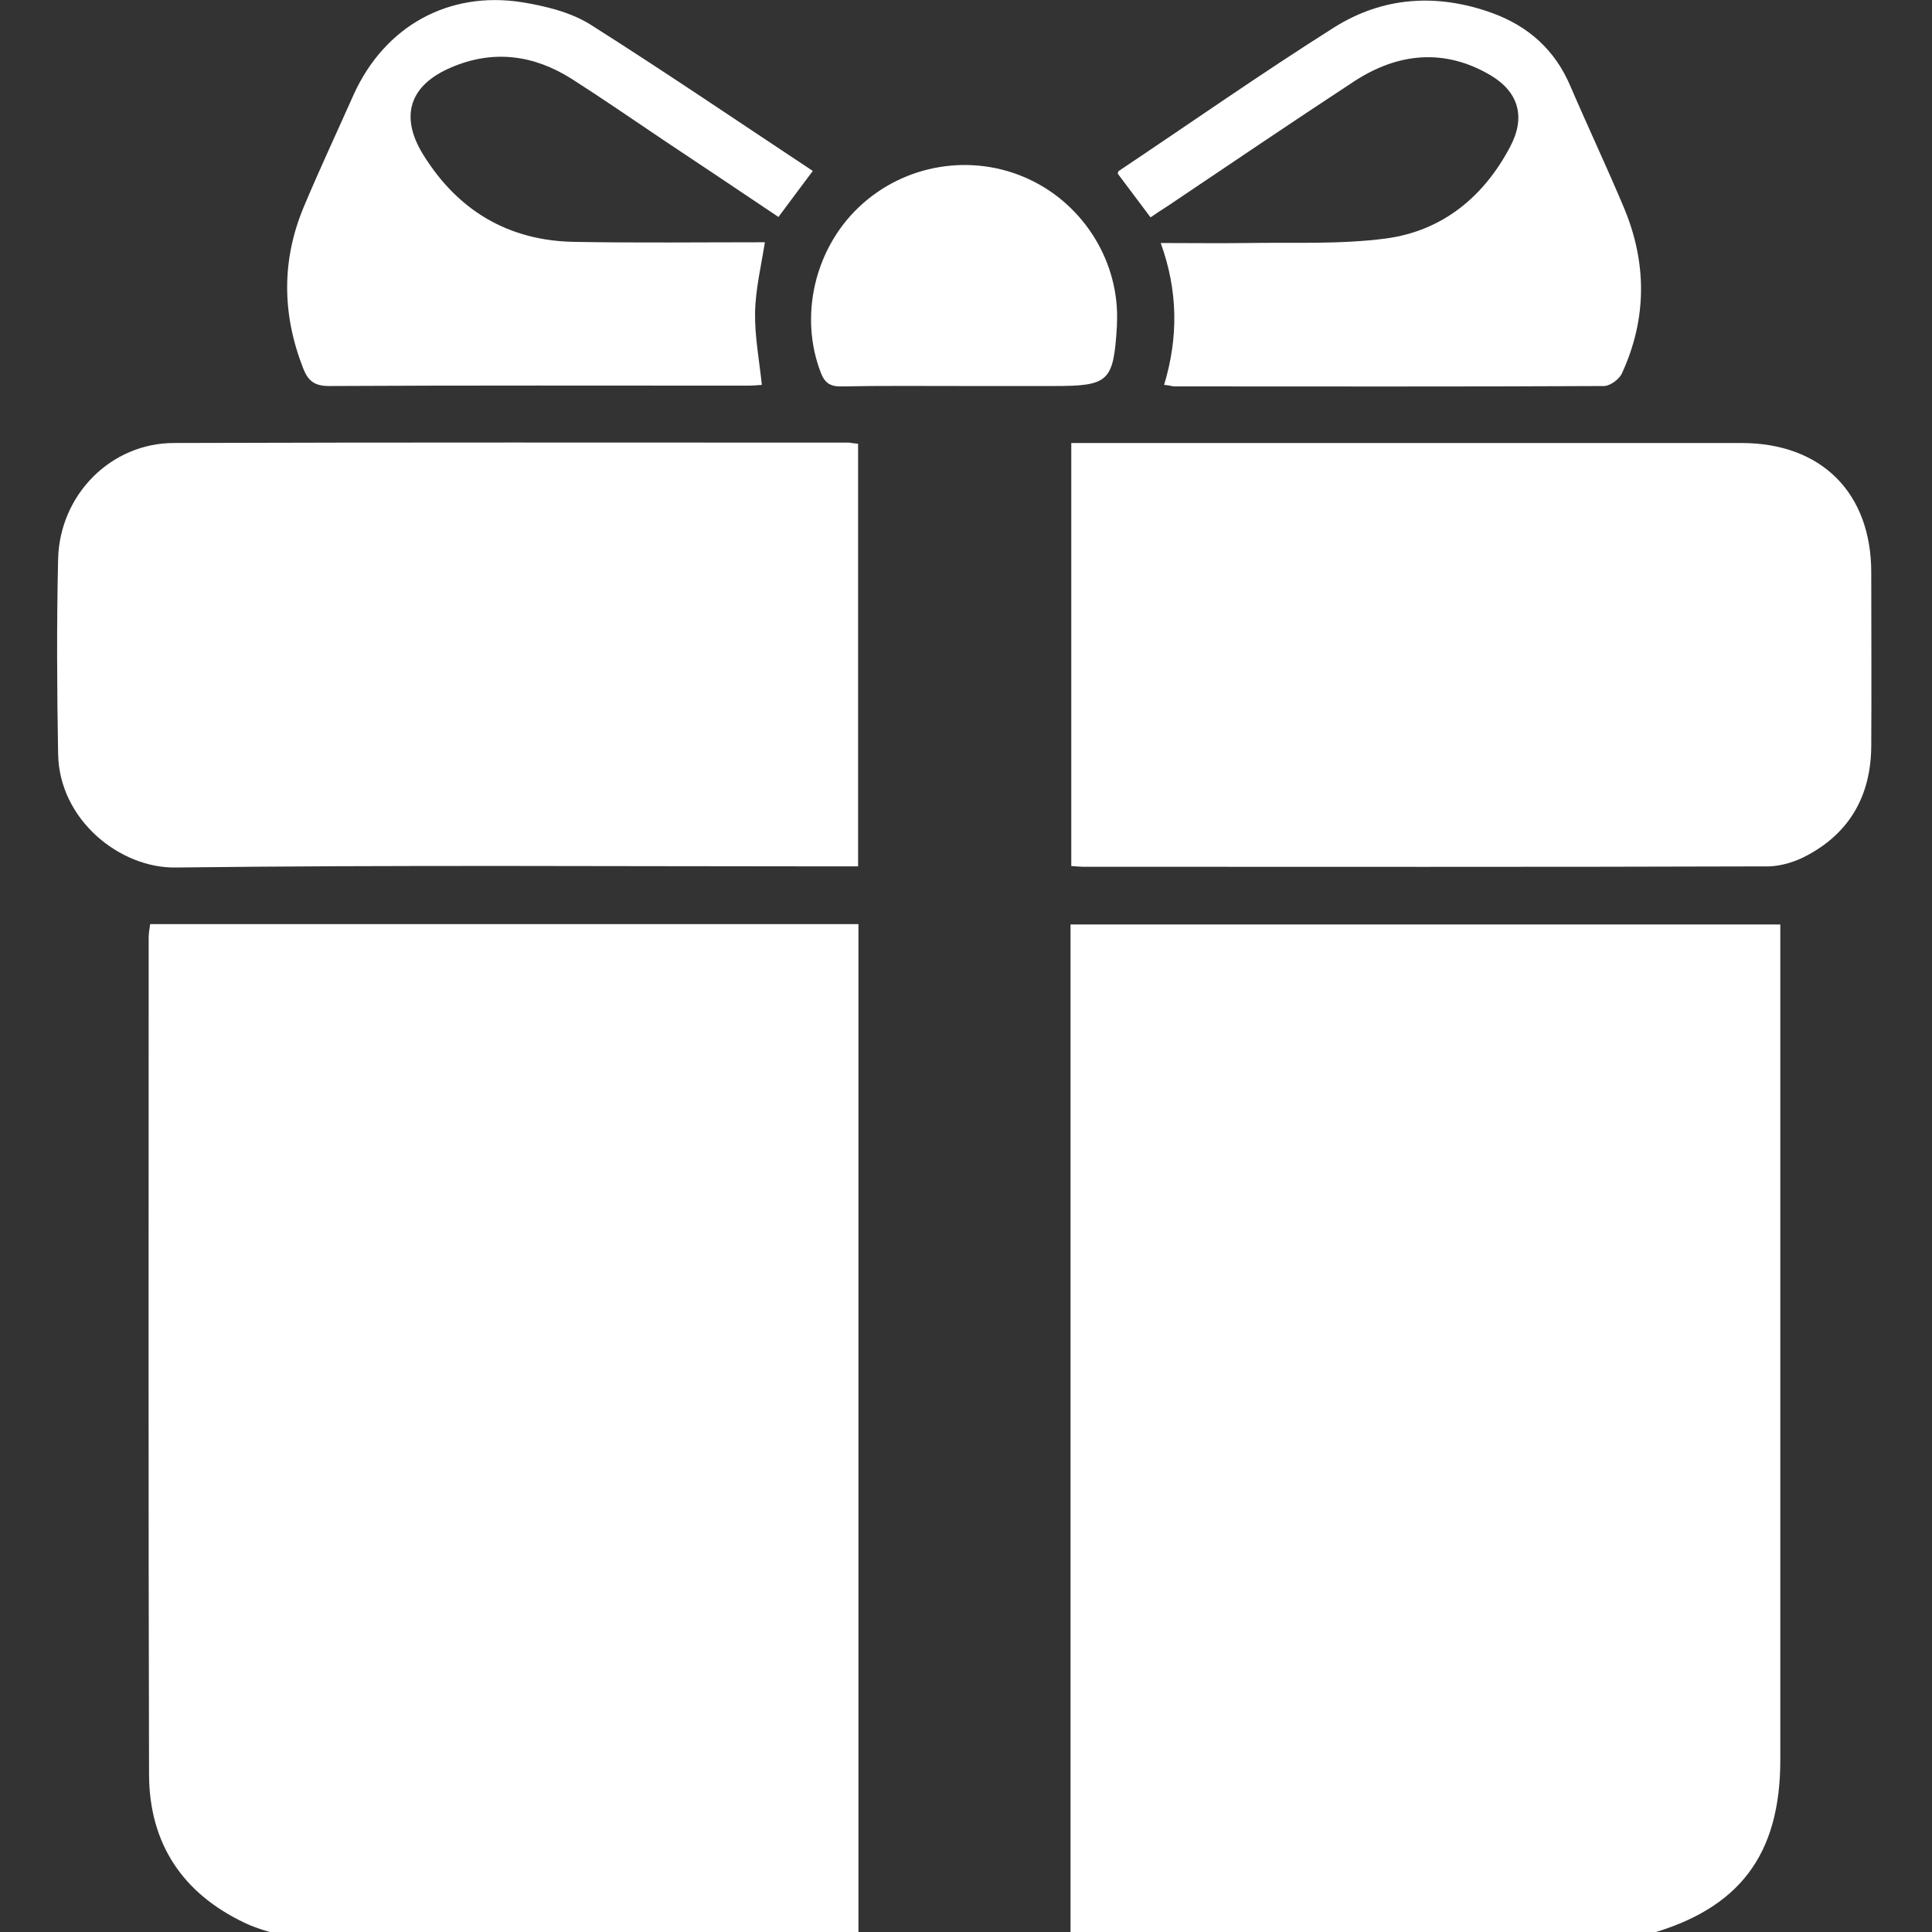
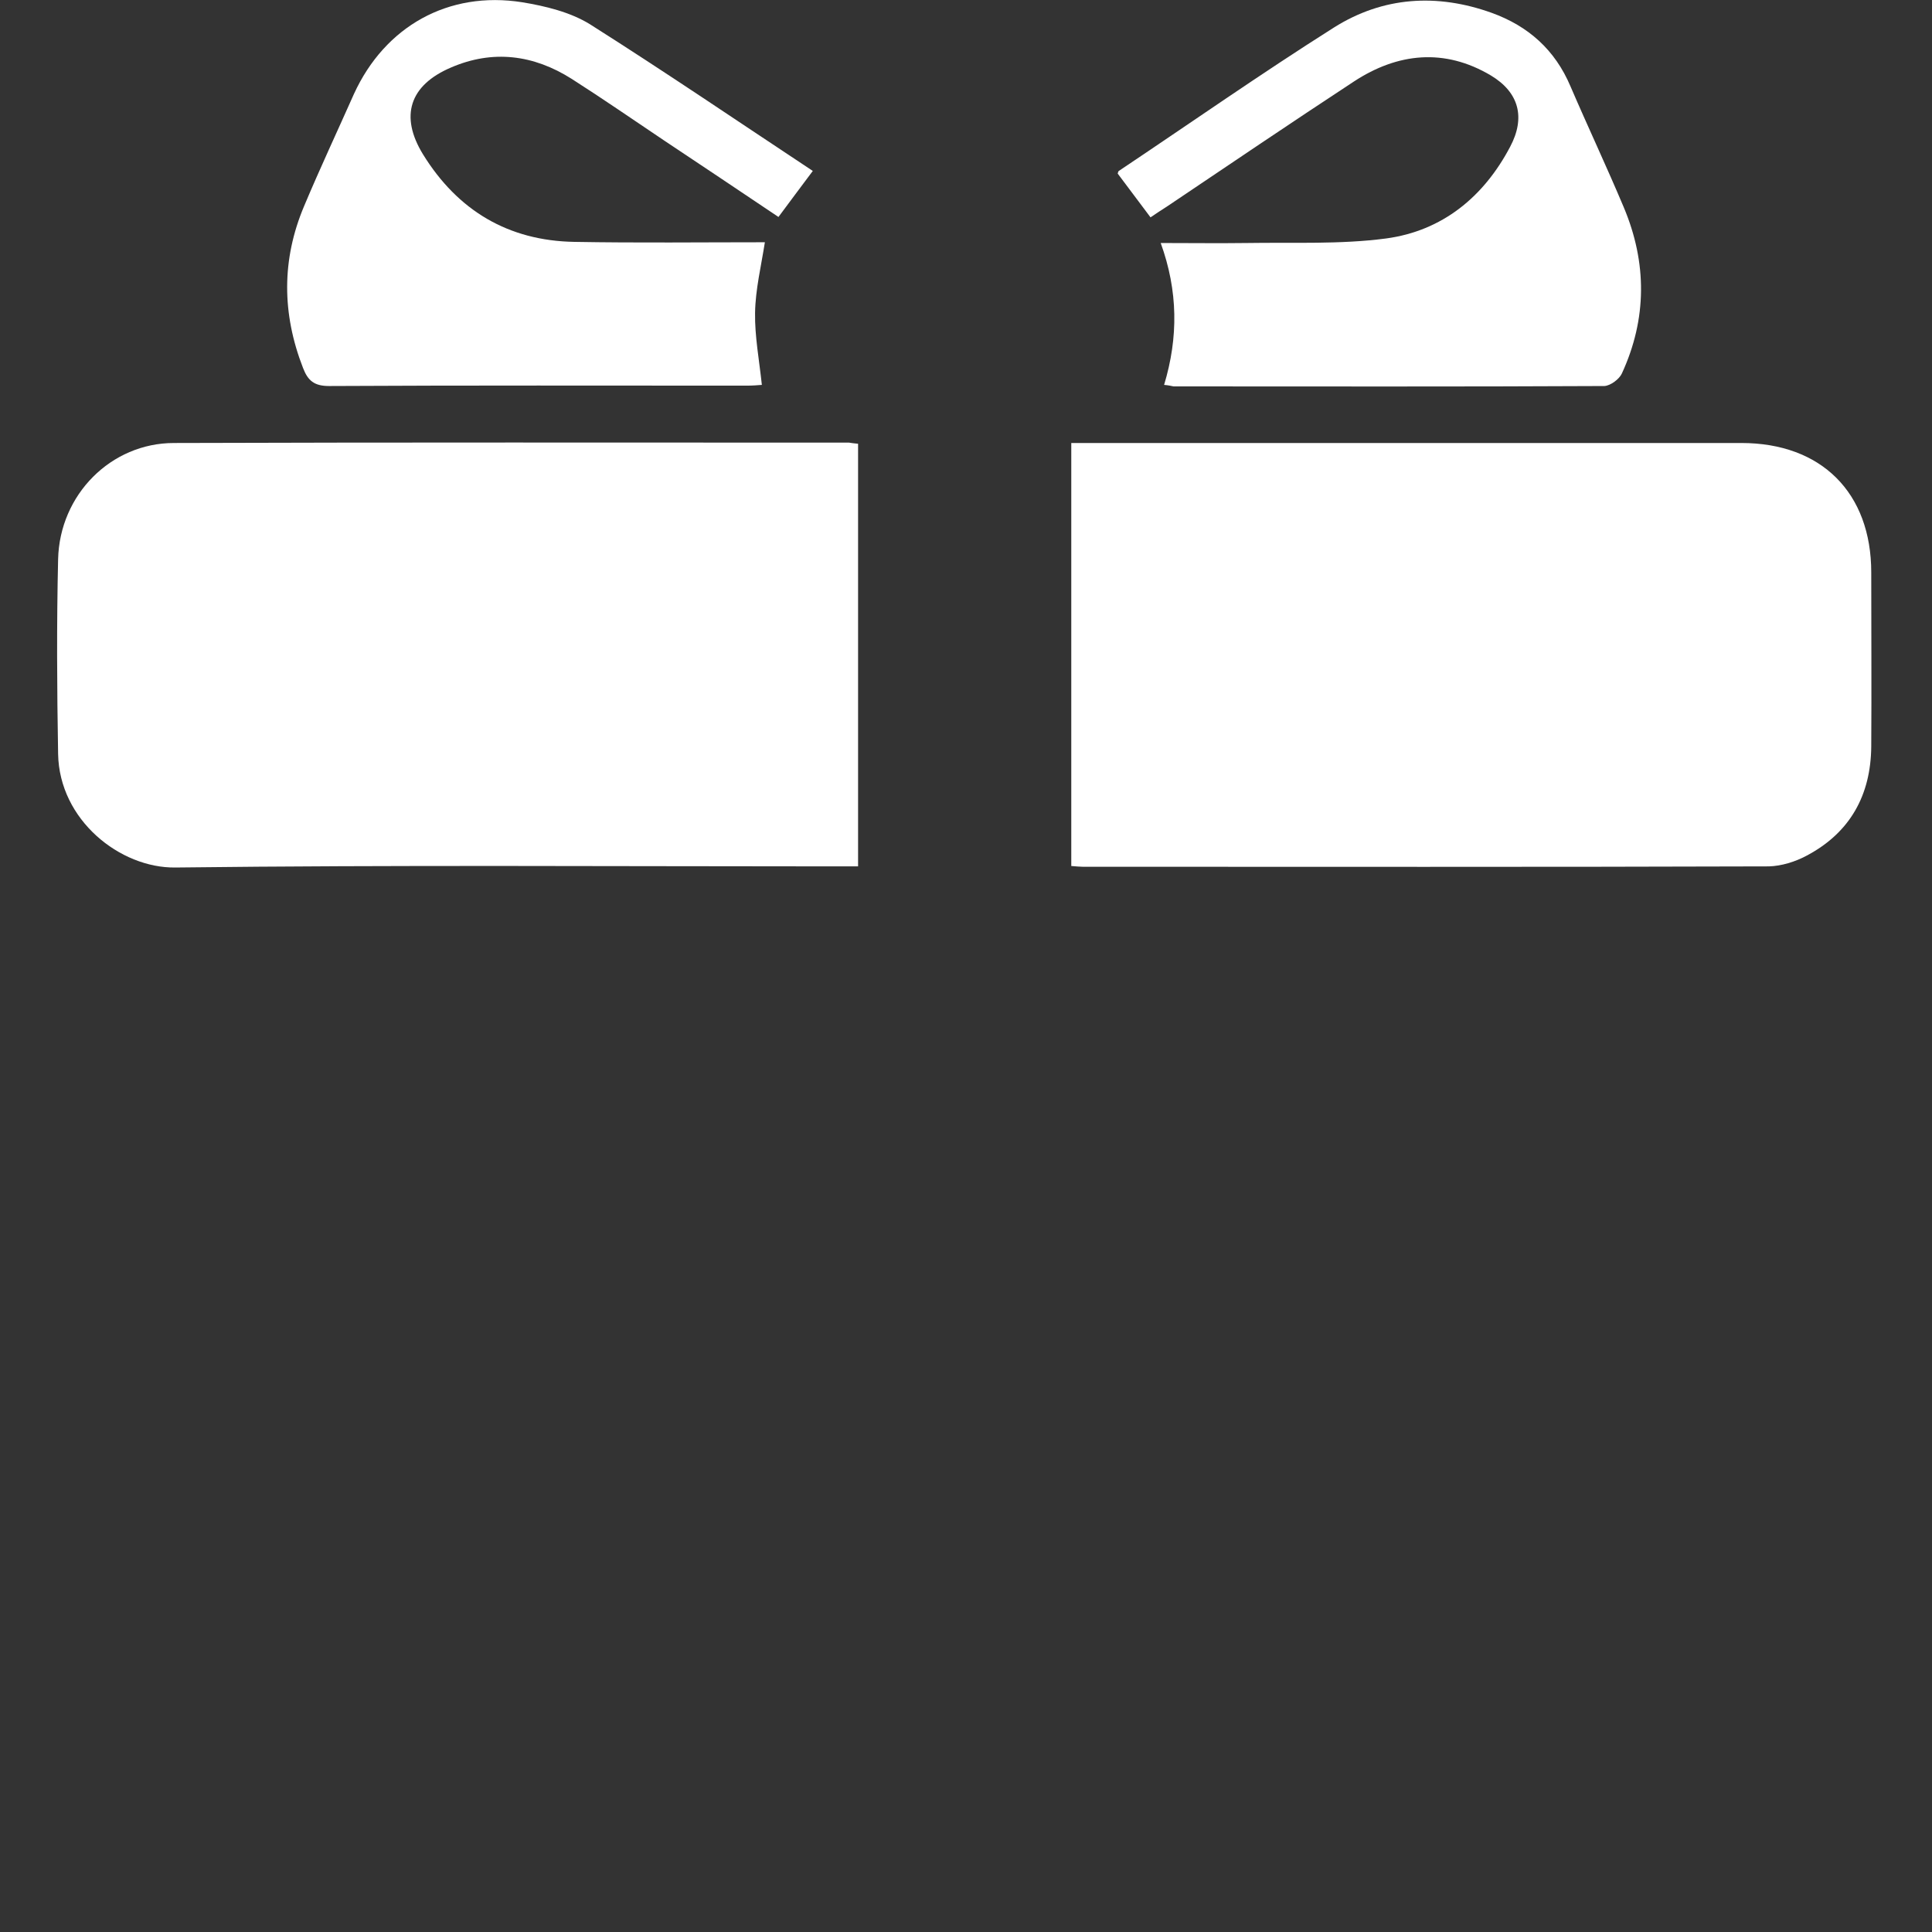
<svg xmlns="http://www.w3.org/2000/svg" id="Слой_1" x="0px" y="0px" viewBox="0 0 512 512" style="enable-background:new 0 0 512 512;" xml:space="preserve">
  <rect x="0" y="0" width="512" height="512" fill="#333333" stroke="none" />
  <style type="text/css"> .st0{fill:#FFFFFF;} </style>
  <g>
    <g>
-       <path class="st0" d="M75.2,513.2c-3.4-1.2-7-2-10.3-3.6c-16.5-7.8-25.3-21-25.4-39.2c-0.2-74-0.1-147.9-0.1-221.9 c0-1.1,0.2-2.3,0.4-3.6c62.5,0,124.7,0,187.7,0c0,89.5,0,178.9,0,268.3C176.8,513.2,126,513.2,75.2,513.2z" />
-       <path class="st0" d="M283.7,513.2c0-89.3,0-178.6,0-268.2c62.7,0,125.1,0,188.1,0c0,2.3,0,4.4,0,6.5c0,71.6,0,143.3,0,214.9 c0,25.2-10.9,39.5-35,46.2c-0.3,0.1-0.5,0.4-0.7,0.6C385.2,513.2,334.4,513.2,283.7,513.2z" />
      <path class="st0" d="M227.4,117.6c0,37.4,0,74.5,0,112c-2.2,0-4.1,0-6.1,0c-58.3,0-116.6-0.4-174.8,0.3 c-14.7,0.2-30.8-12.6-31.1-30.1c-0.3-17.2-0.4-34.4,0-51.6c0.4-17.1,14-30.8,30.7-30.8c59.6-0.2,119.2-0.1,178.9-0.1 C225.6,117.4,226.3,117.5,227.4,117.6z" />
      <path class="st0" d="M283.9,229.5c0-37.4,0-74.4,0-112.1c1.8,0,3.6,0,5.3,0c57.4,0,114.9,0,172.3,0c21.2,0,34.4,13.2,34.4,34.3 c0,15.4,0.1,30.7,0,46.1c-0.1,12.9-5.6,22.9-17.2,29c-3,1.6-6.6,2.7-9.9,2.8c-60.6,0.2-121.2,0.1-181.9,0.1 C286.1,229.7,285.3,229.6,283.9,229.5z" />
      <path class="st0" d="M215.4,45.3c-3.2,4.3-6,8-9.1,12.2c-10-6.7-20.1-13.5-30.2-20.2c-8.2-5.5-16.3-11.1-24.6-16.4 c-10.1-6.4-20.9-7.8-32-3c-11,4.7-13.6,12.9-7.4,23c9.2,14.9,22.6,22.9,40.1,23.2c16.8,0.3,33.7,0.1,50.5,0.1 c-1,6.4-2.5,12.5-2.6,18.7c-0.1,6.2,1.1,12.5,1.8,19.1c-1.1,0.1-2.6,0.2-4,0.2c-36.9,0-73.8-0.1-110.7,0.1c-3.9,0-5.6-1.4-6.9-4.8 c-5.6-14.4-5.7-28.7,0.3-42.9c4.2-10,8.8-19.8,13.2-29.7C102,7,118.8-2.5,138.4,0.6c6.1,1,12.7,2.6,17.9,5.8 C176.2,19,195.6,32.2,215.4,45.3z" />
      <path class="st0" d="M308.5,102c3.8-12.6,3.7-24.9-0.9-37.6c7.9,0,15.3,0.1,22.8,0c12.3-0.2,24.8,0.4,36.9-1.2 c14.9-2,25.9-11,32.9-24.3c4.1-7.7,2.4-14.4-5.1-18.9c-12.3-7.3-24.7-6-36.3,1.6c-16.6,10.9-33,22-49.5,33.1 c-1.4,0.9-2.8,1.8-4.4,2.9c-2.9-3.9-5.8-7.7-8.7-11.6c0.1-0.2,0.1-0.6,0.3-0.7c19-12.7,37.7-25.8,57-38c13-8.2,27.3-9.1,41.8-3.9 c9.7,3.5,16.8,9.8,20.9,19.5c4.6,10.7,9.6,21.3,14.1,32c6.2,14.7,6.2,29.6-0.5,44.1c-0.7,1.5-3,3.2-4.6,3.3 c-38.1,0.2-76.1,0.1-114.2,0.1C310.5,102.3,309.7,102.1,308.5,102z" />
-       <path class="st0" d="M255.6,102.3c-10.9,0-21.7-0.1-32.6,0.1c-3,0.1-4.5-1-5.5-3.7c-5.7-14.8-1.7-32.6,10.1-43.8 c12.1-11.5,30.1-14.4,45.1-7.4c14.8,6.9,24.1,22.3,23.3,38.3c0,0.2,0,0.3,0,0.5c-0.9,14.9-2.1,16-16.8,16 C271.3,102.3,263.5,102.3,255.6,102.3z" />
    </g>
  </g>
</svg>